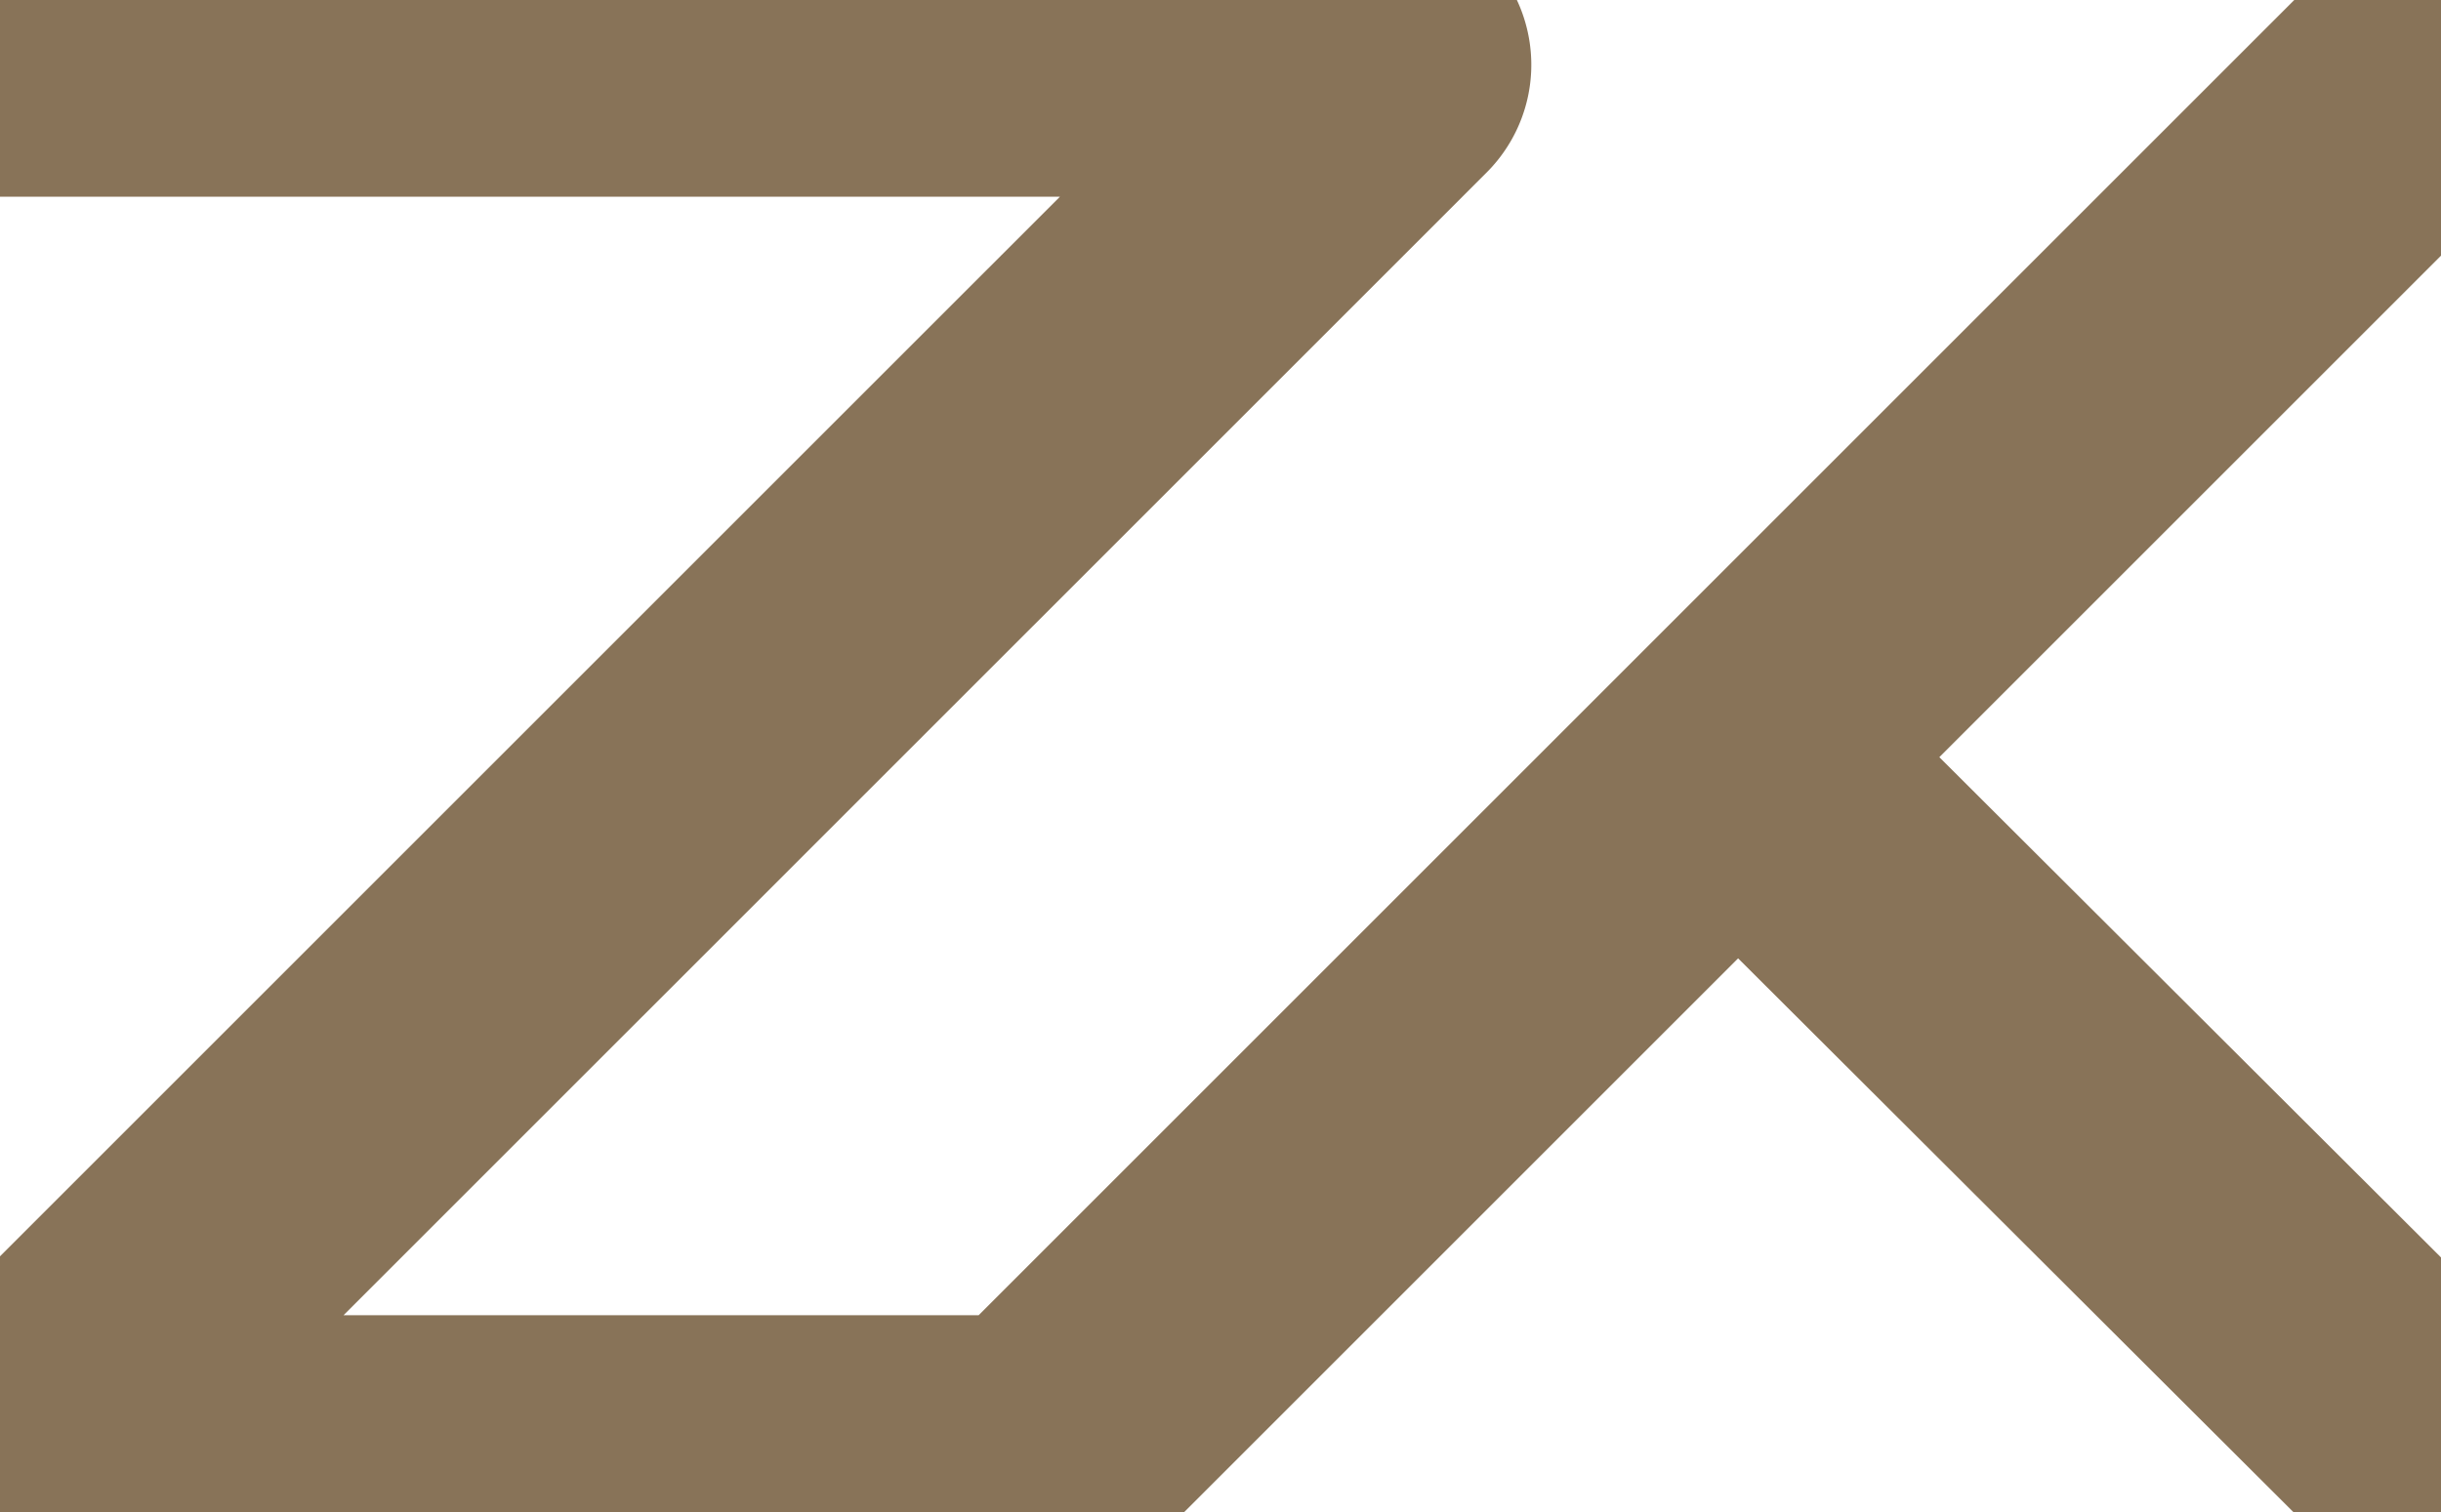
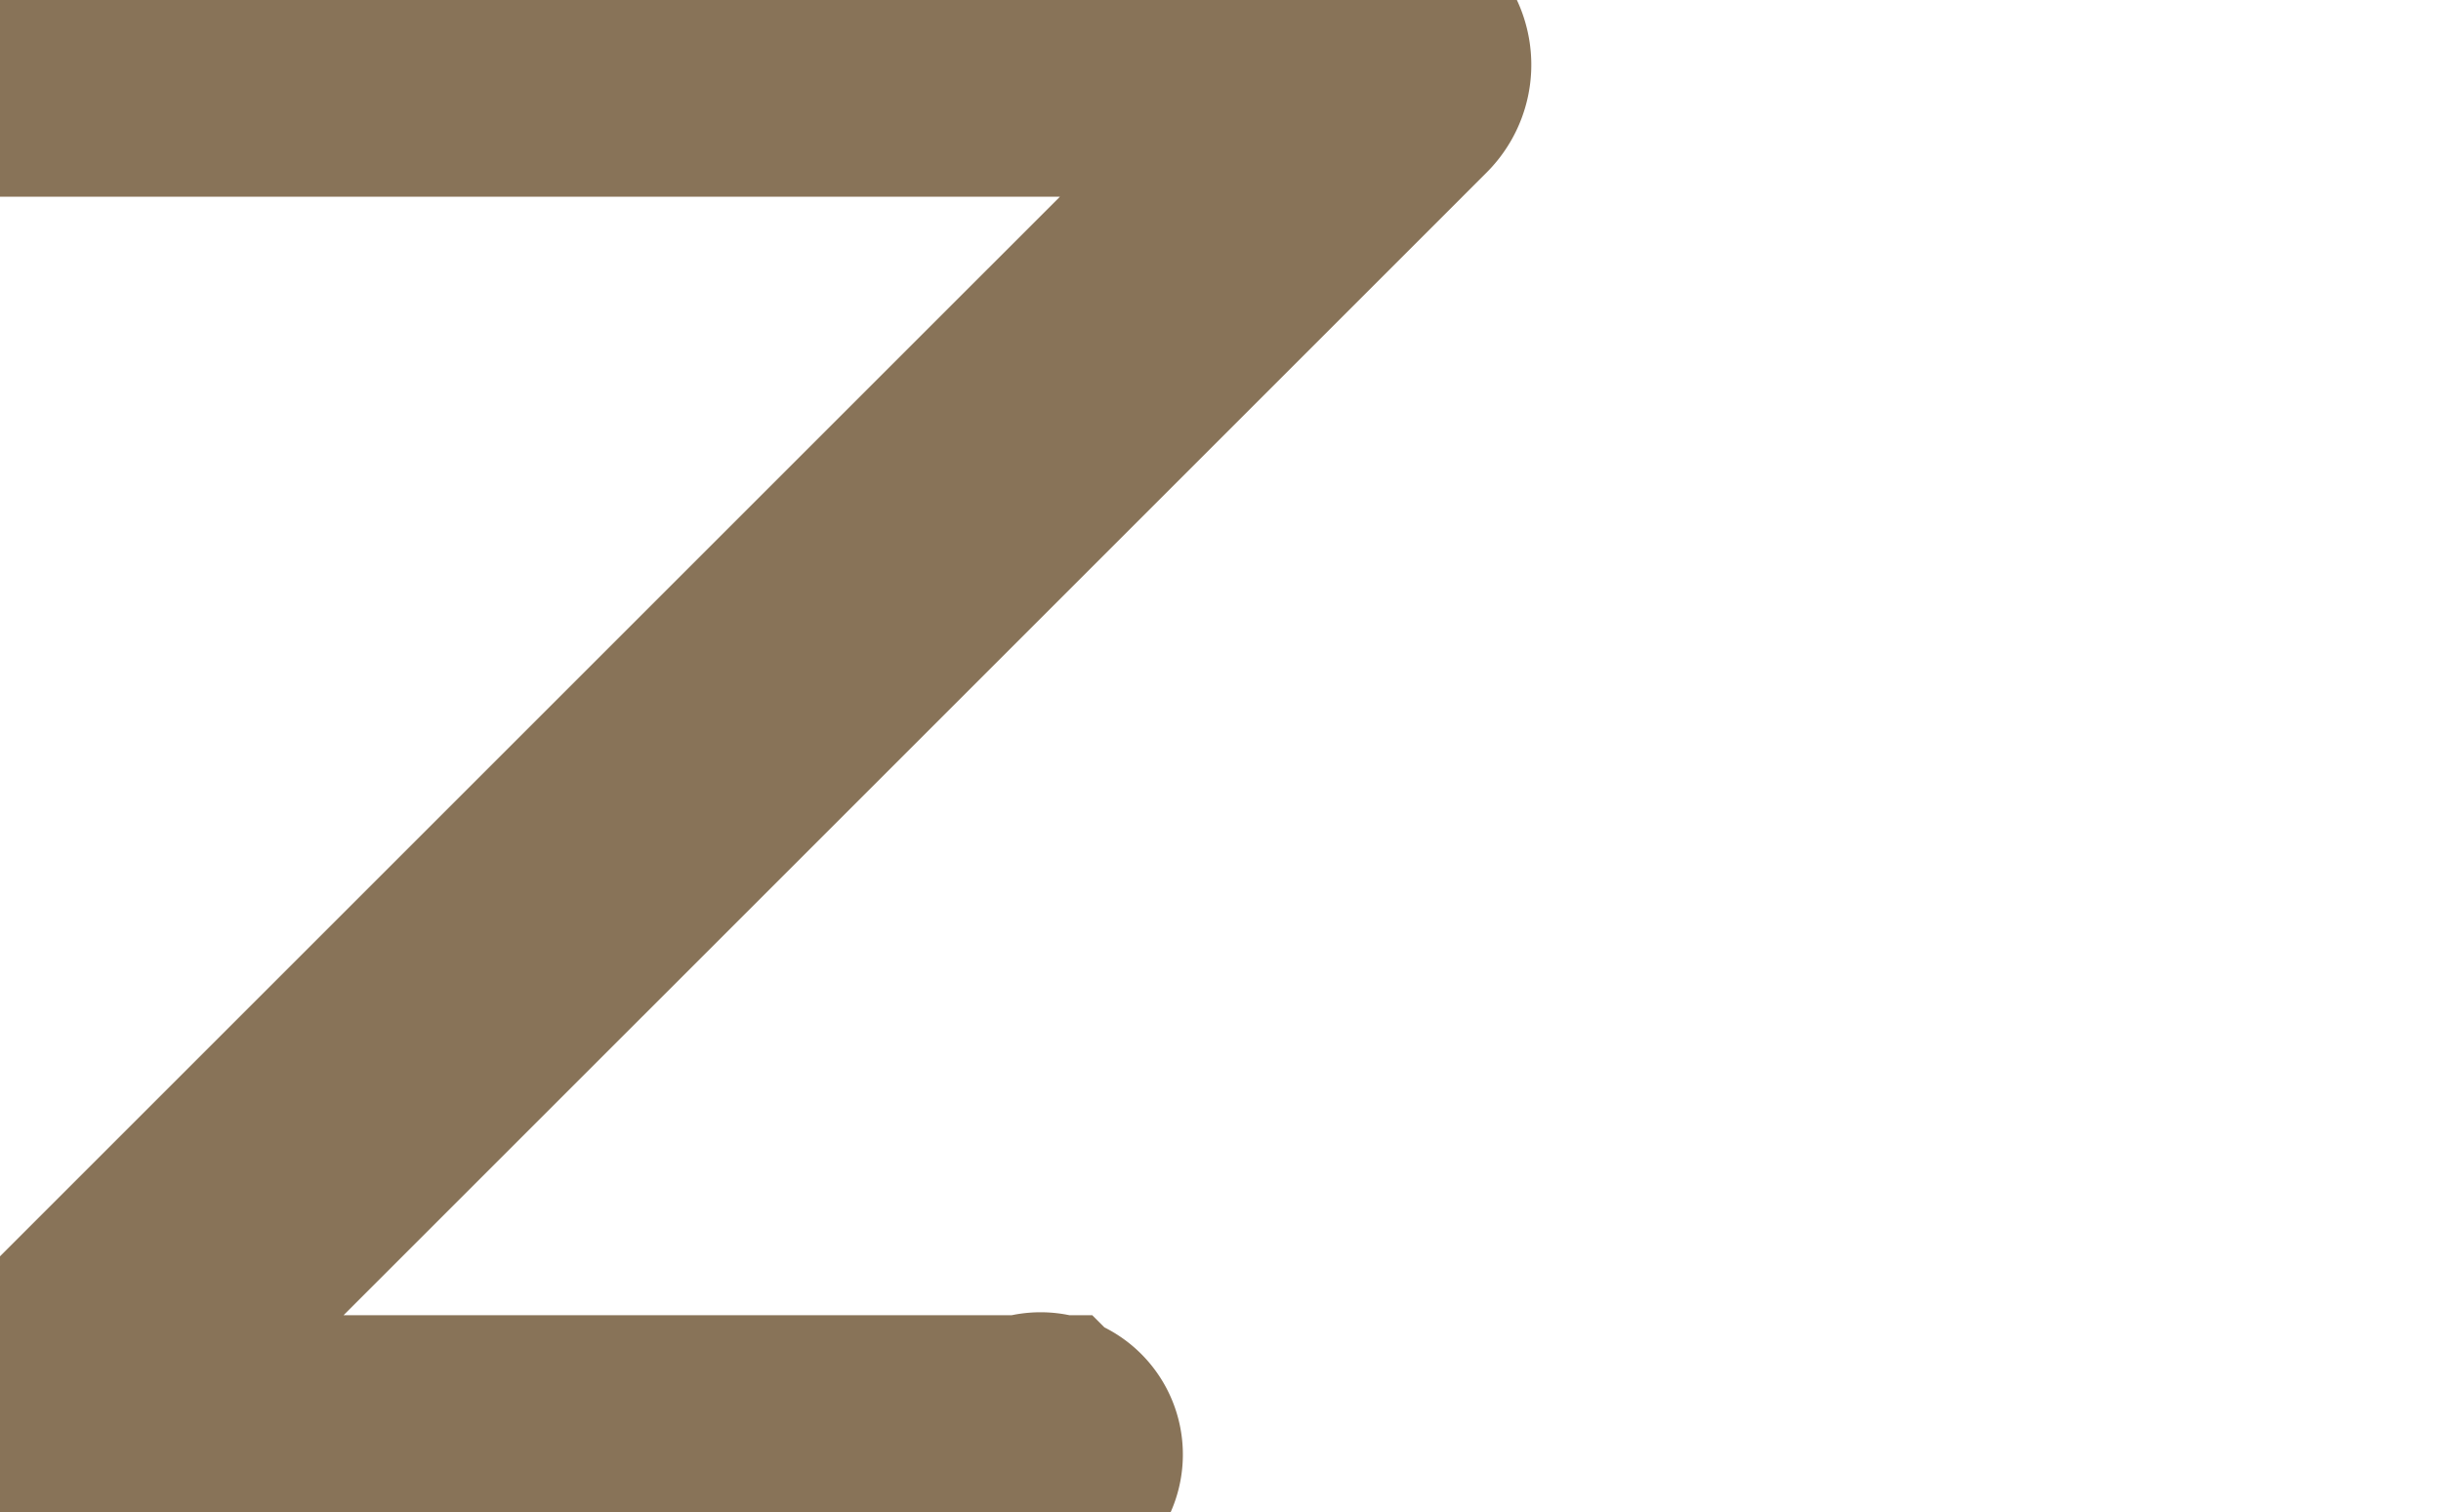
<svg xmlns="http://www.w3.org/2000/svg" fill="none" height="1549" viewBox="61.851 61.851 1060.999 610.008" width="2500">
-   <path d="m61.851 61.851h599.299c3.952 0 5.931 4.778 3.137 7.573l-594.864 594.861c-2.794 2.795-.815 7.572 3.137 7.572h438.442a4.437 4.437 0 0 0 3.137-1.299l303.704-303.704 305.007-305.003m-300.536 310.59 300.166 299.418" stroke="#887358" stroke-linecap="round" stroke-width="123.702" />
+   <path d="m61.851 61.851h599.299c3.952 0 5.931 4.778 3.137 7.573l-594.864 594.861c-2.794 2.795-.815 7.572 3.137 7.572h438.442a4.437 4.437 0 0 0 3.137-1.299m-300.536 310.59 300.166 299.418" stroke="#887358" stroke-linecap="round" stroke-width="123.702" />
</svg>